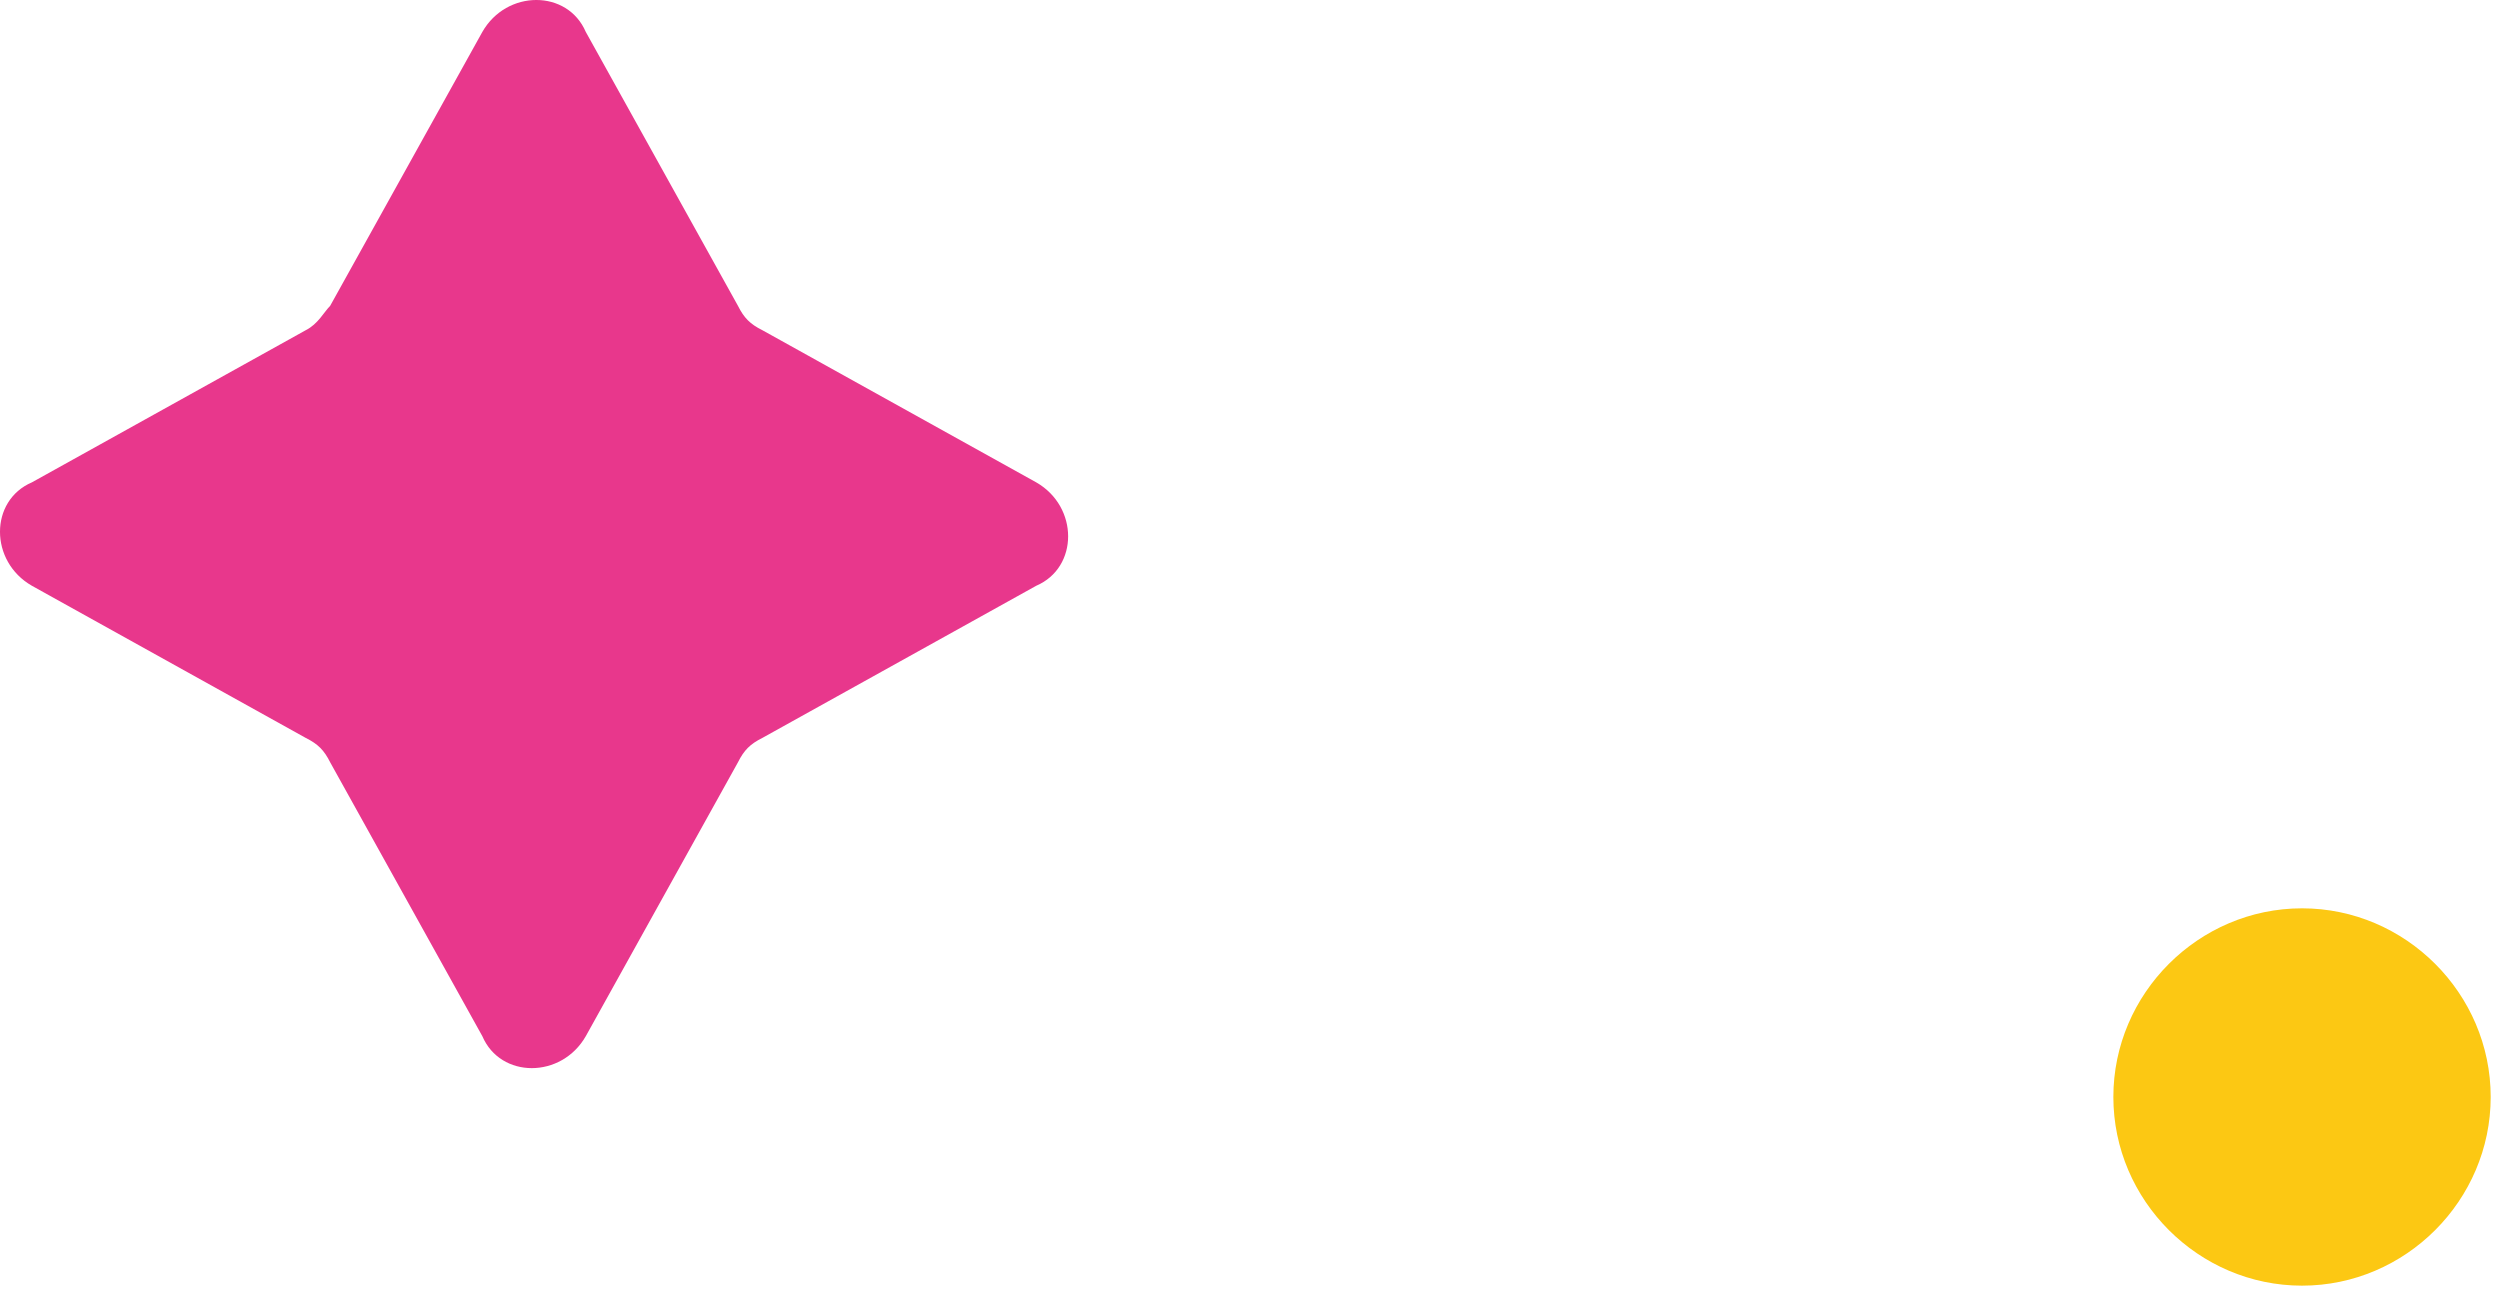
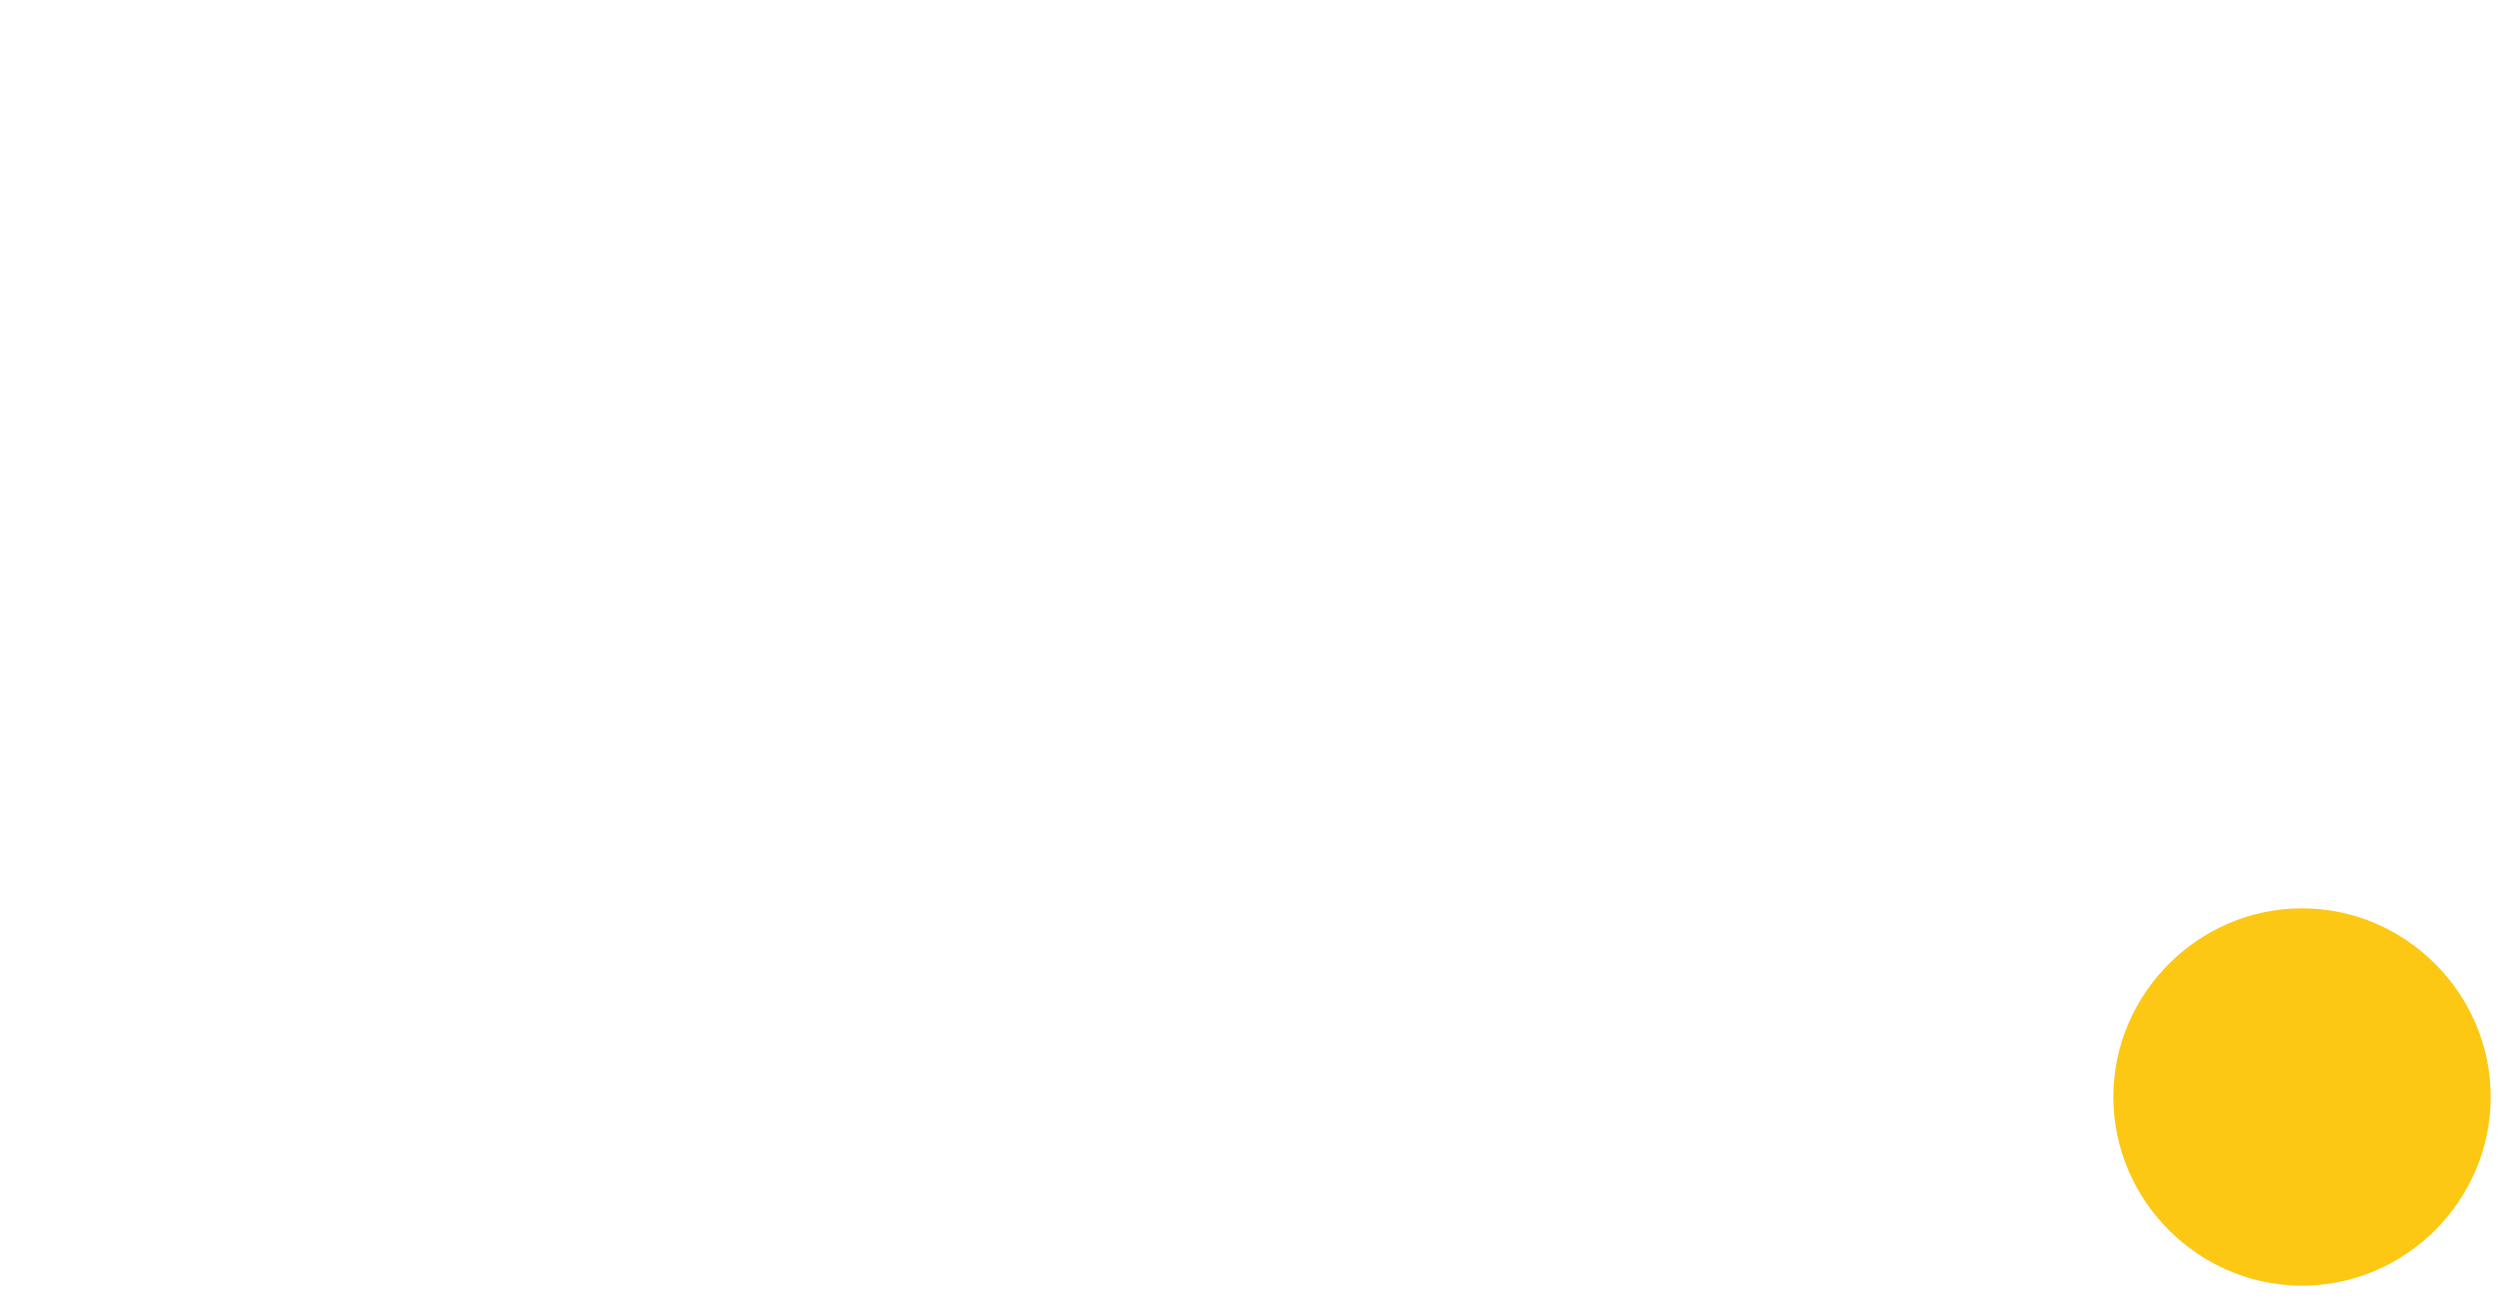
<svg xmlns="http://www.w3.org/2000/svg" width="76" height="40" viewBox="0 0 76 40" fill="none">
-   <path d="M10.037 9.297L14.663 0.971C15.403 -0.324 17.253 -0.324 17.808 0.971L22.434 9.297C22.619 9.667 22.804 9.852 23.174 10.037L31.5 14.663C32.795 15.403 32.795 17.253 31.5 17.808L23.174 22.434C22.804 22.619 22.619 22.804 22.434 23.174L17.808 31.5C17.068 32.795 15.218 32.795 14.663 31.5L10.037 23.174C9.852 22.804 9.667 22.619 9.297 22.434L0.971 17.808C-0.324 17.068 -0.324 15.218 0.971 14.663L9.297 10.037C9.667 9.852 9.852 9.482 10.037 9.297Z" fill="#E8378C" />
-   <path d="M75.717 33.348C75.717 36.494 73.127 39.084 69.982 39.084C66.836 39.084 64.246 36.494 64.246 33.348C64.246 30.203 66.836 27.613 69.982 27.613C73.127 27.613 75.717 30.203 75.717 33.348Z" fill="#FCC813" />
+   <path d="M75.717 33.348C75.717 36.494 73.127 39.084 69.982 39.084C66.836 39.084 64.246 36.494 64.246 33.348C64.246 30.203 66.836 27.613 69.982 27.613C73.127 27.613 75.717 30.203 75.717 33.348" fill="#FCC813" />
</svg>